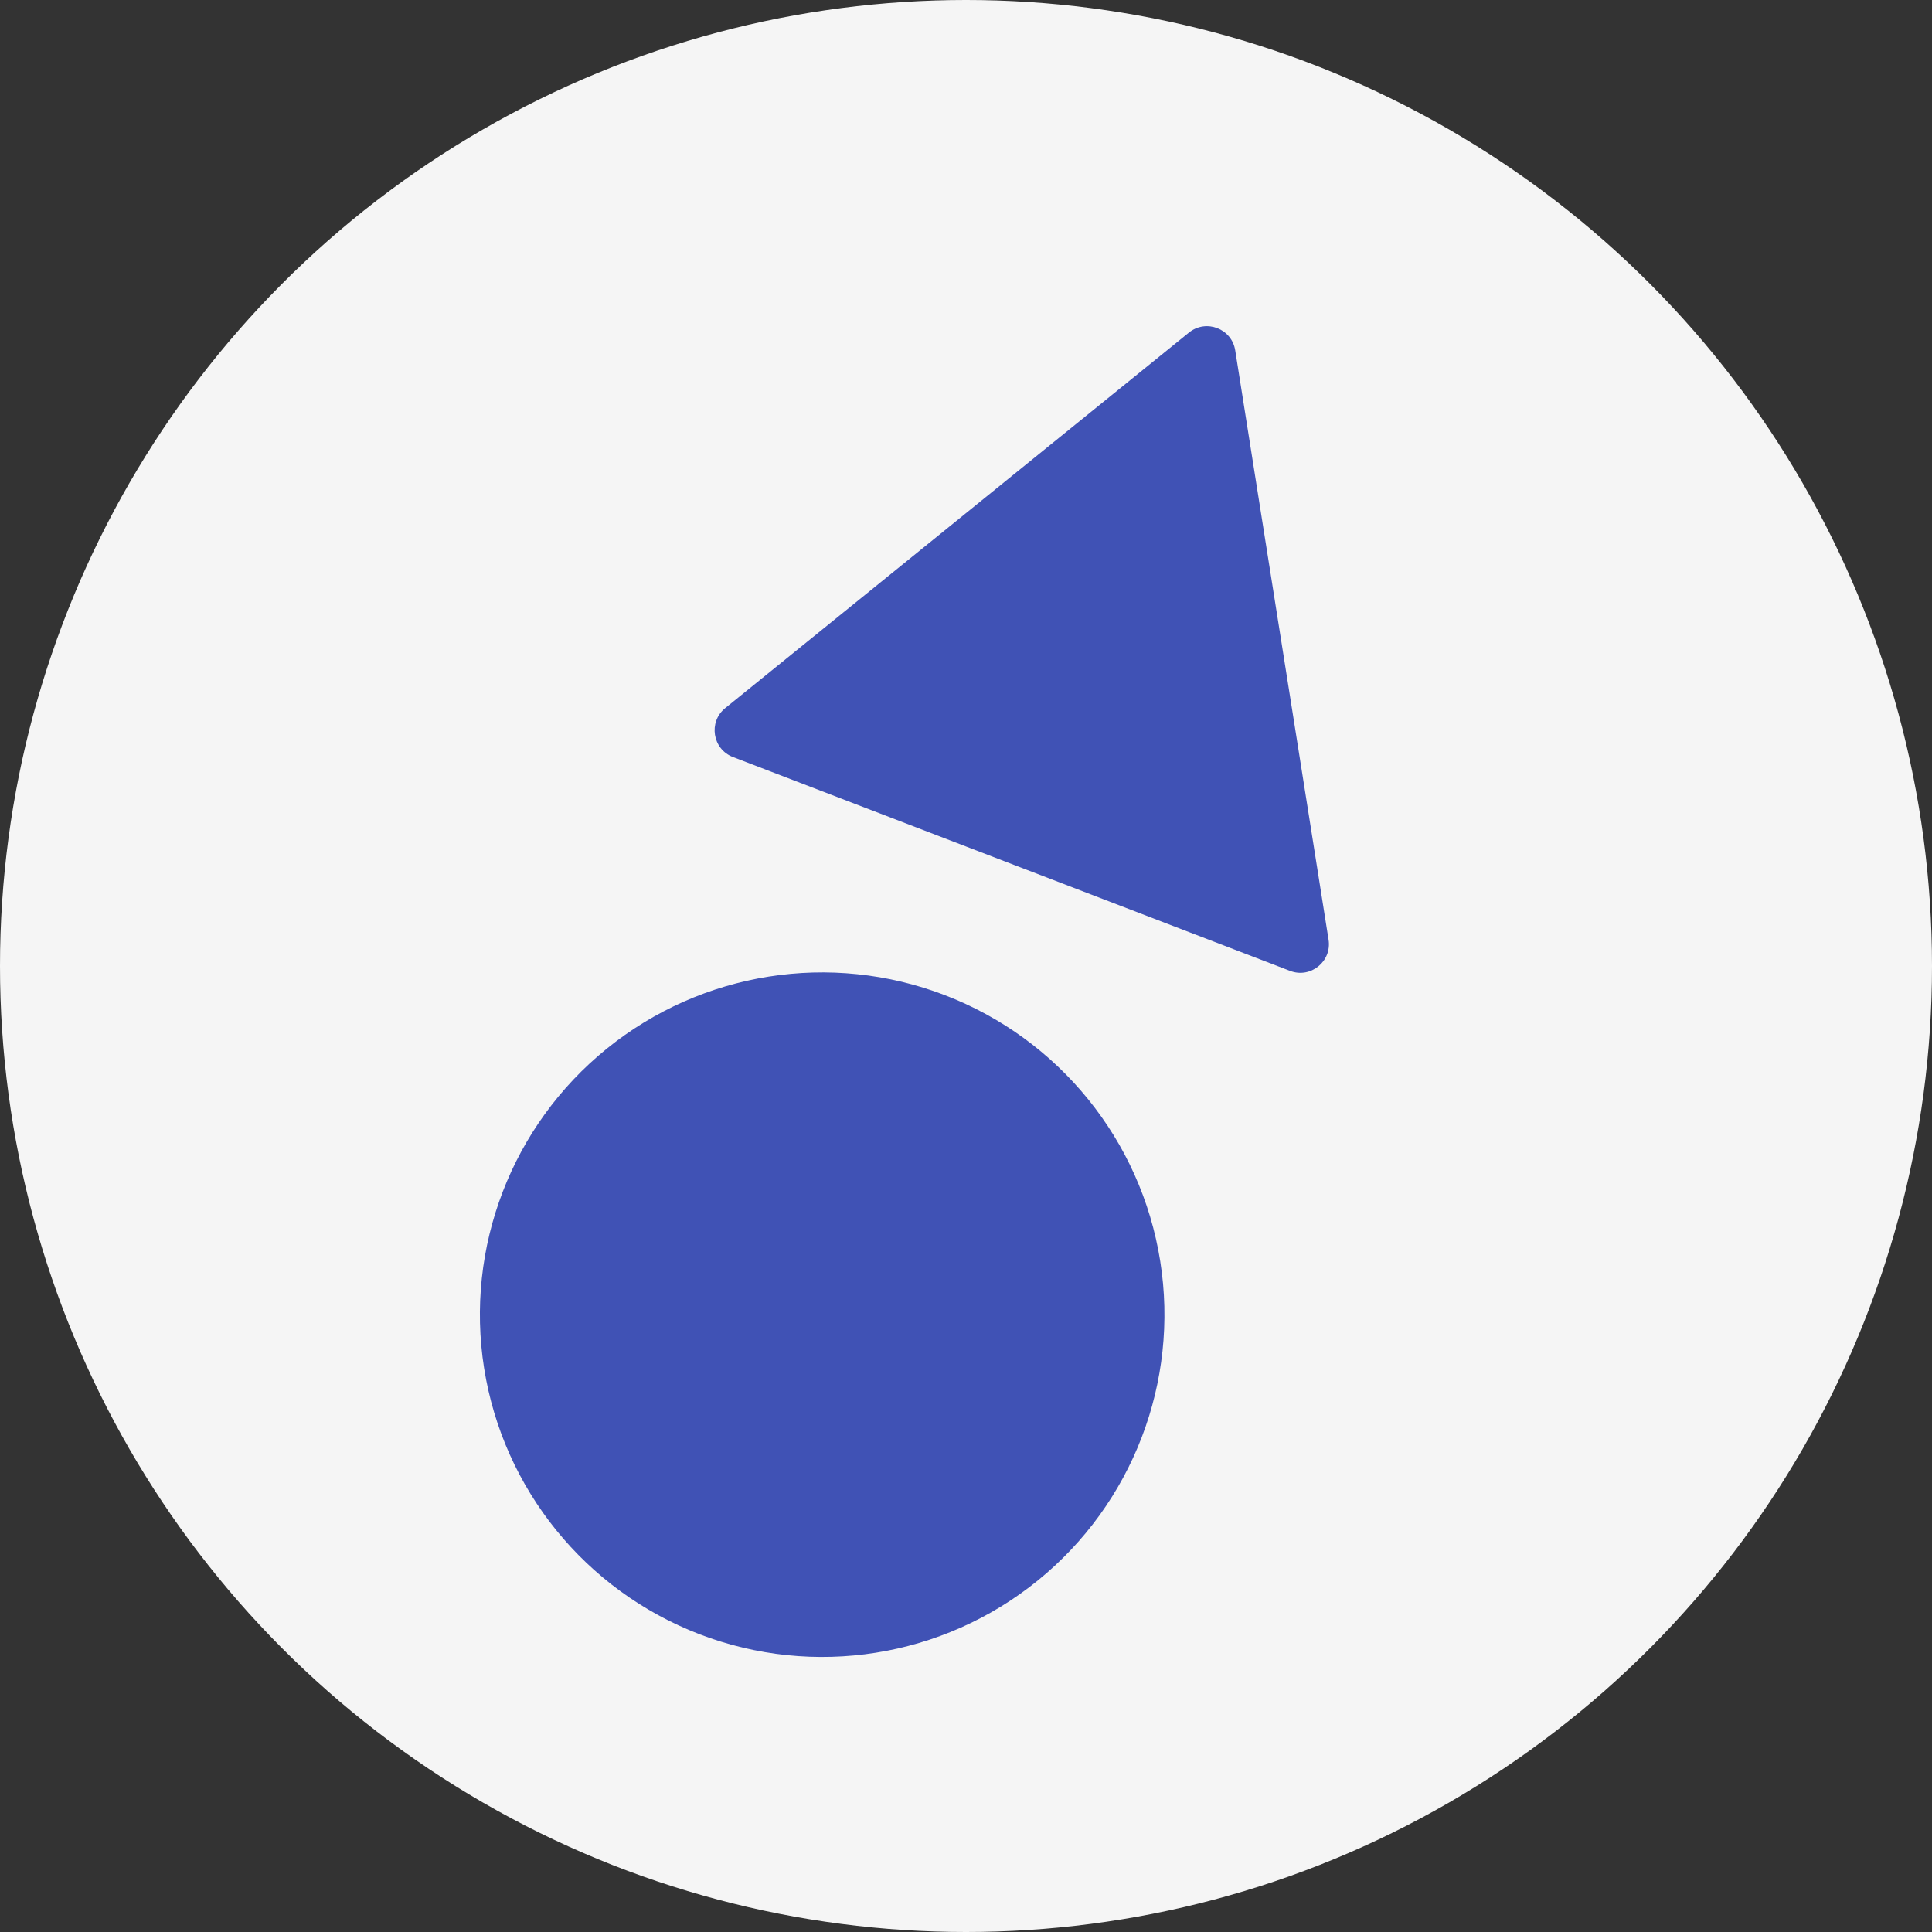
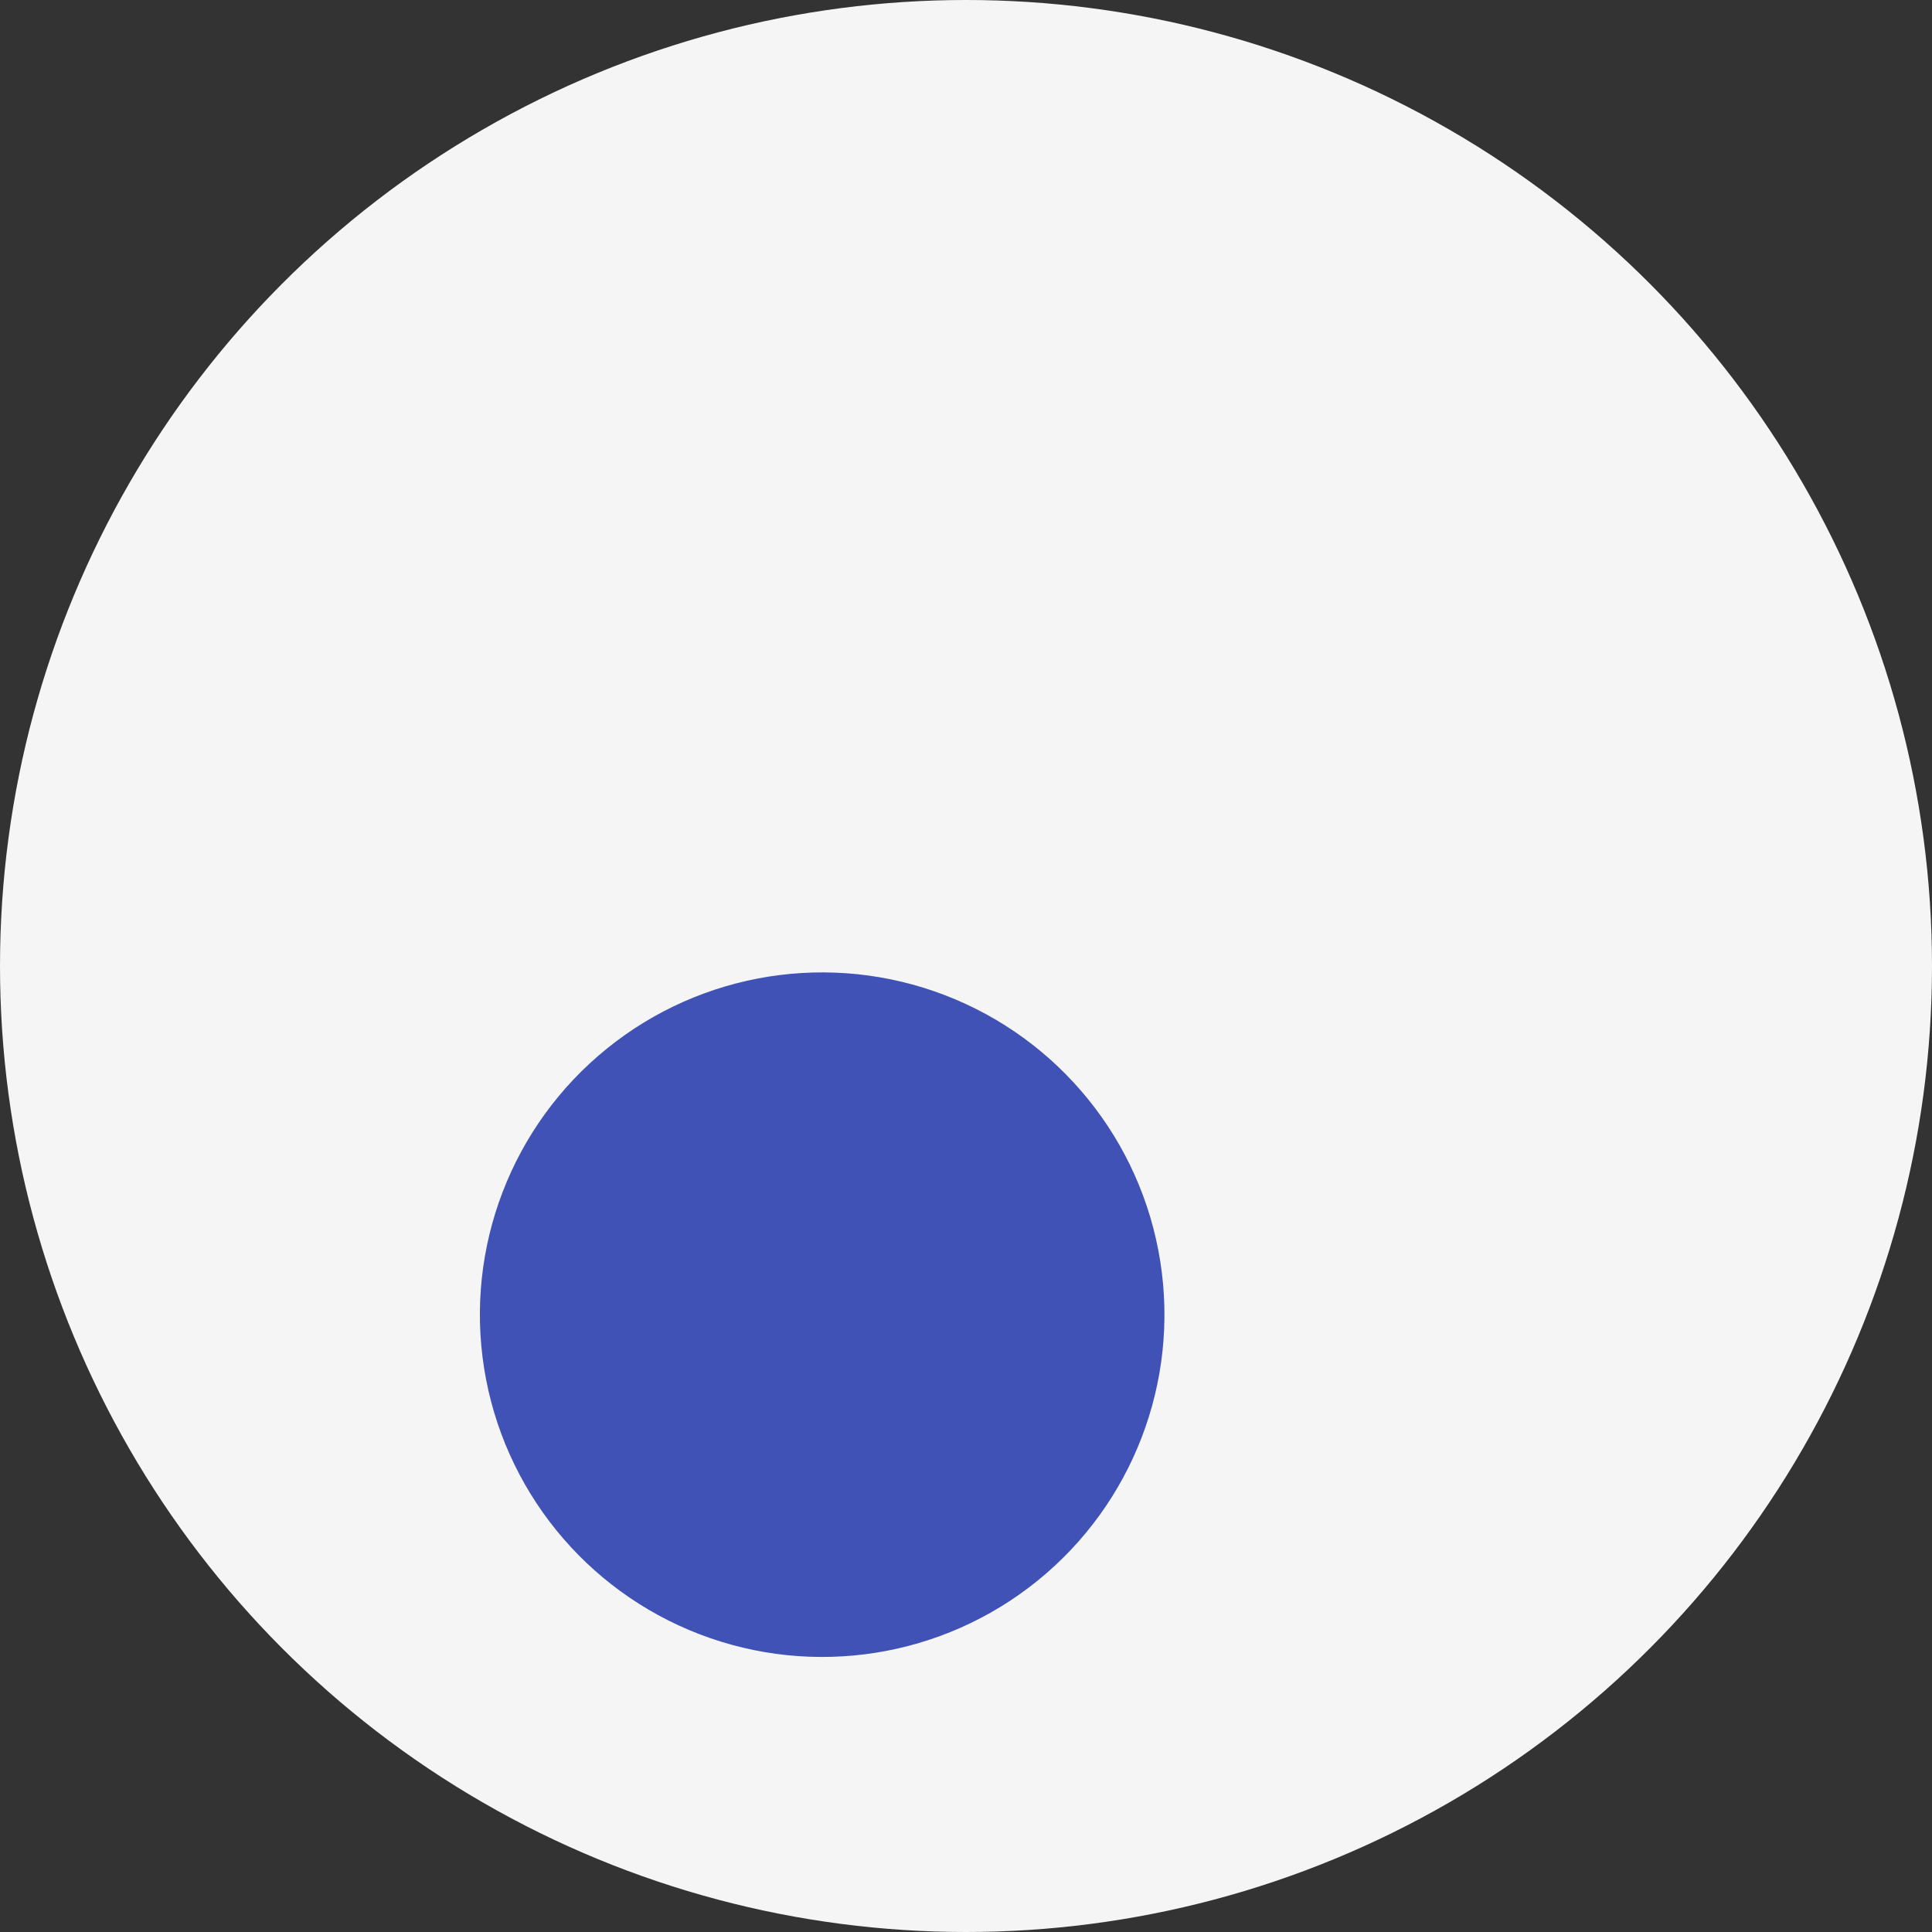
<svg xmlns="http://www.w3.org/2000/svg" width="405" height="405" viewBox="0 0 405 405" fill="none">
  <rect x="0" y="0" width="405" height="405" fill="#333333" stroke="none" />
  <circle cx="202.5" cy="202.5" r="202.5" fill="#F5F5F5" />
  <ellipse cx="172.349" cy="275.593" rx="71.75" ry="71.75" transform="rotate(-69 172.349 275.593)" fill="#4052B5" />
-   <path d="M249.234 69.719C252.823 66.813 258.213 68.882 258.936 73.444L278.502 196.981C279.225 201.543 274.738 205.177 270.426 203.521L153.656 158.698C149.344 157.043 148.441 151.34 152.031 148.434L249.234 69.719Z" fill="#4052B5" />
</svg>